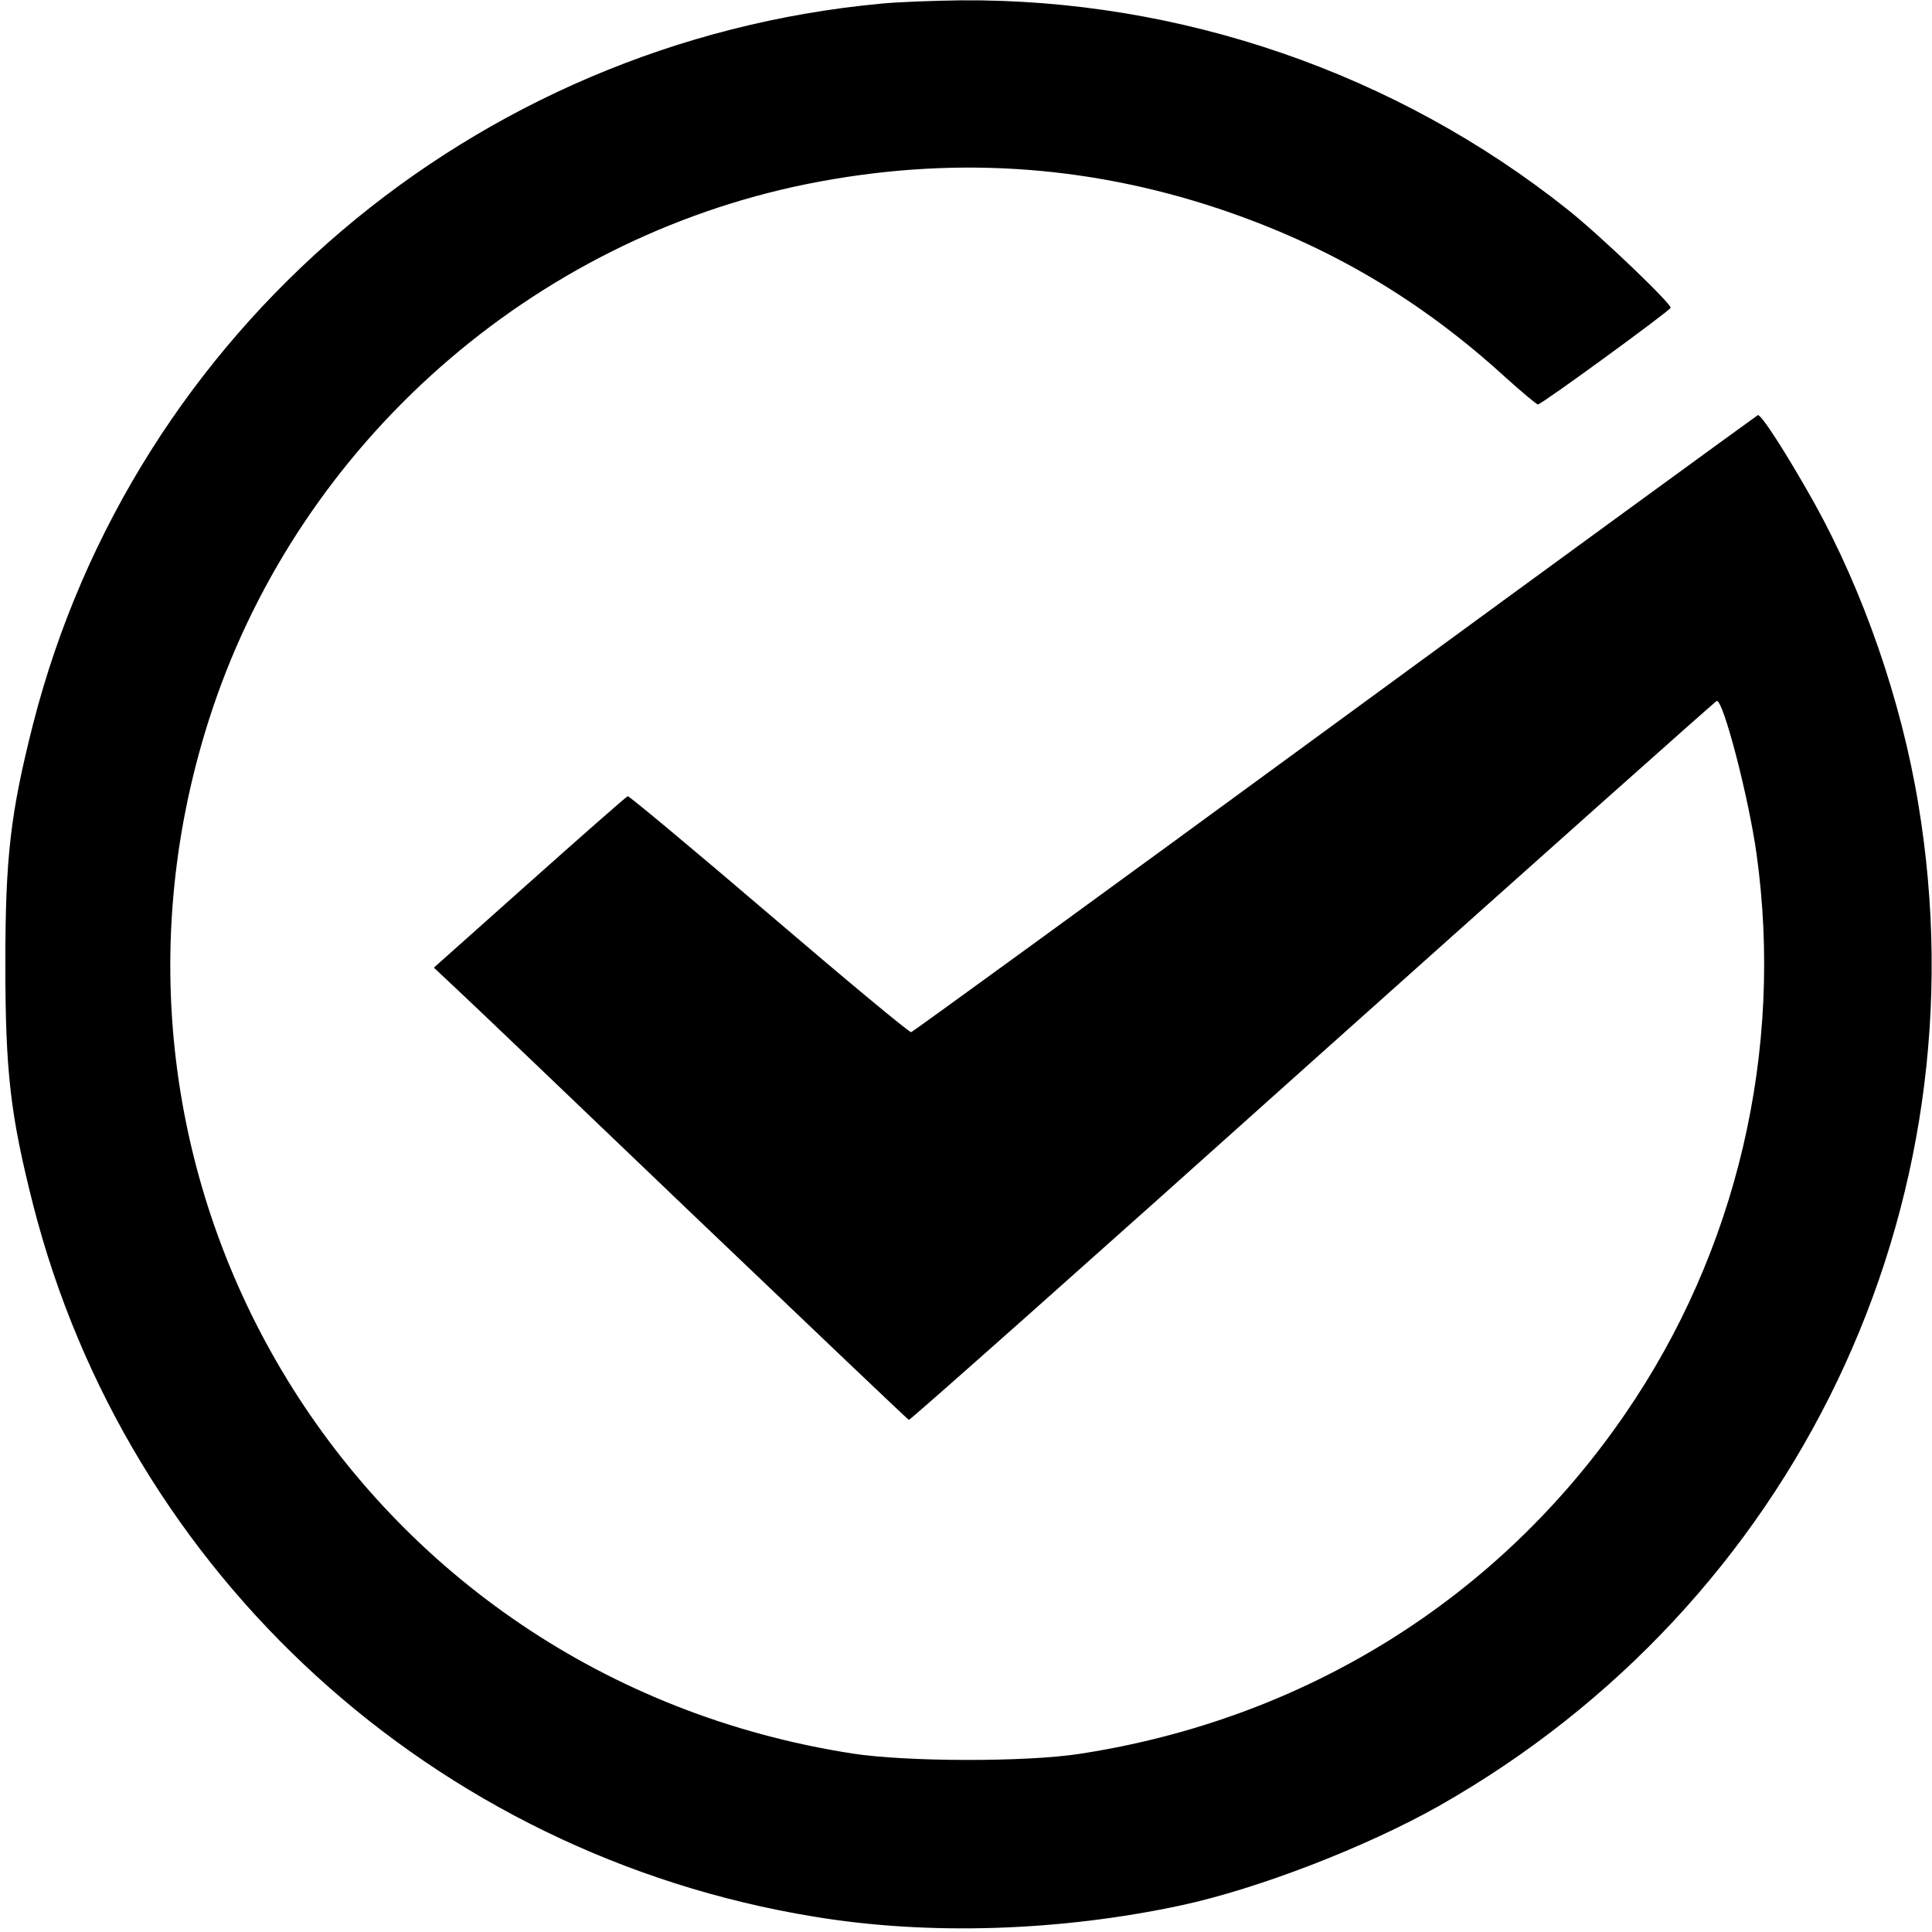
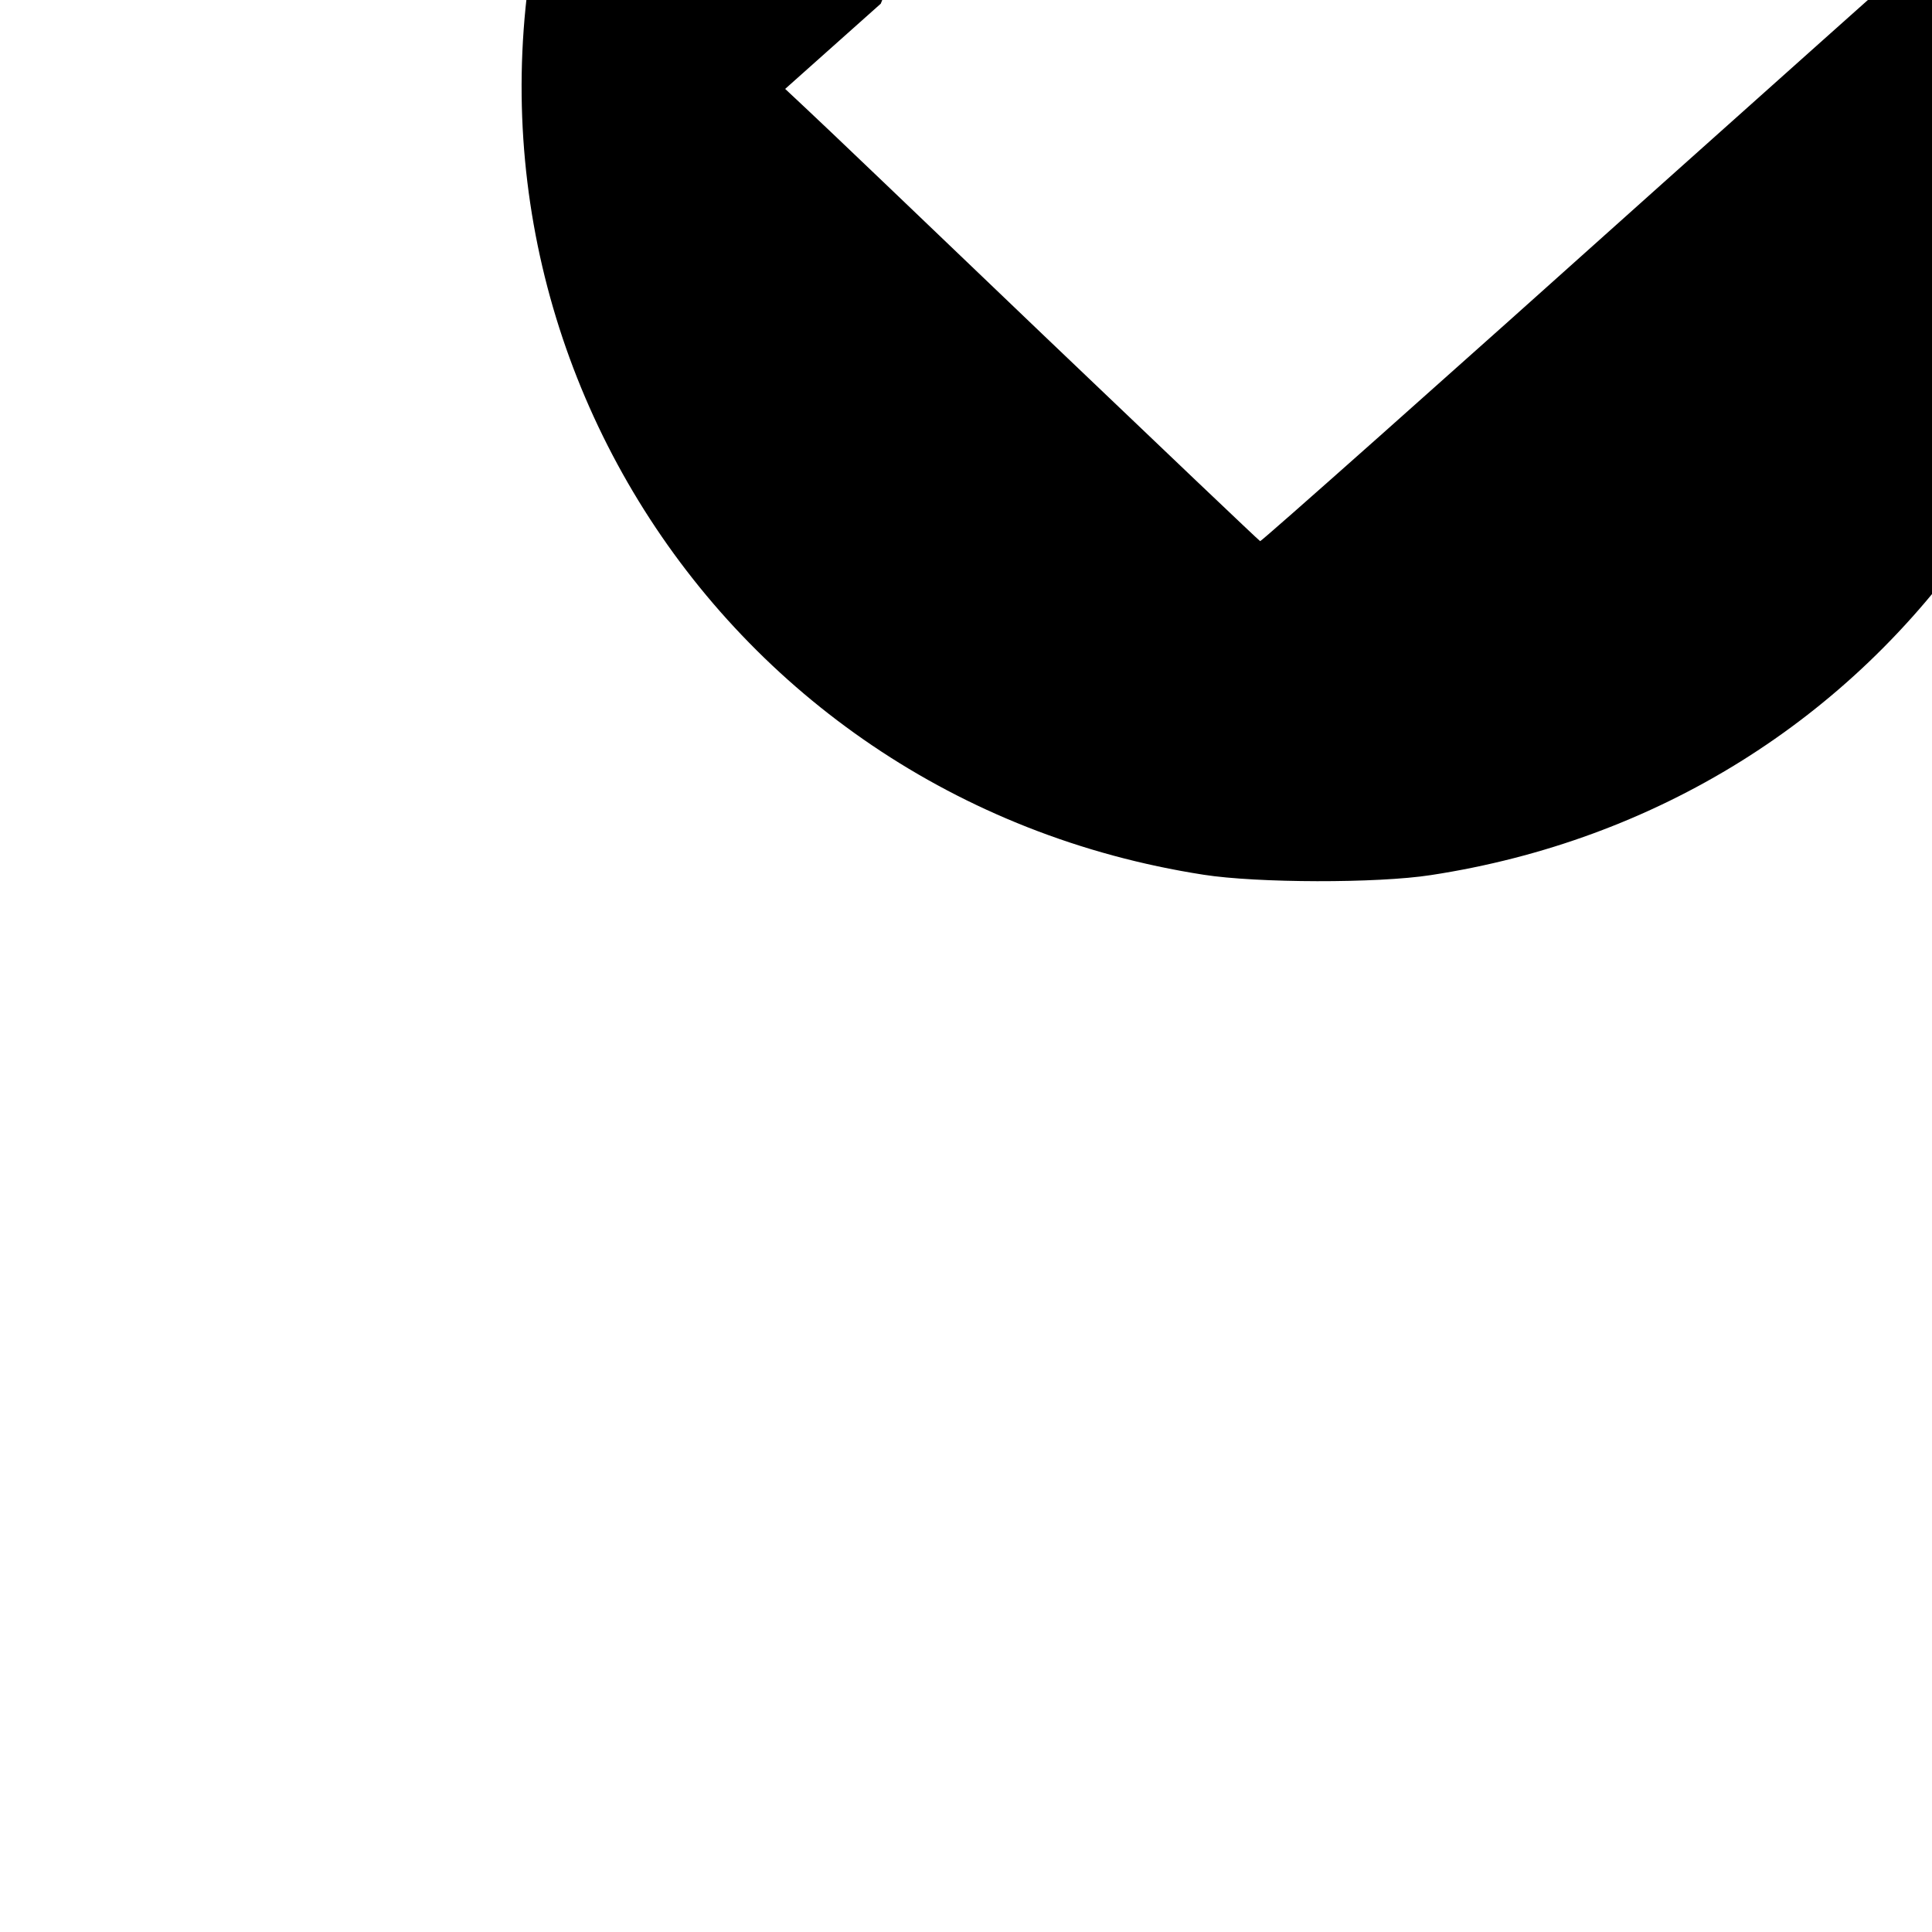
<svg xmlns="http://www.w3.org/2000/svg" version="1.0" width="578pt" height="578pt" viewBox="0 0 578 578" preserveAspectRatio="xMidYMid meet">
  <g transform="translate(0,578) scale(0.1,-0.1)" fill="#000000" stroke="none">
-     <path d="M2635 5769 c-1218 -114 -2235 -978 -2536 -2155 -68 -268 -83 -398 -83 -719 0 -321 15 -451 83 -719 283 -1108 1200 -1944 2336 -2130 343 -57 737 -44 1100 34 231 50 551 174 768 296 1069 605 1637 1792 1436 2999 -51 310 -165 637 -311 900 -83 148 -159 266 -169 263 -4 -2 -574 -417 -1265 -923 -691 -506 -1262 -921 -1268 -923 -6 -1 -197 158 -425 353 -228 195 -419 354 -423 353 -5 -2 -137 -118 -294 -258 l-286 -255 64 -60 c36 -33 354 -337 707 -675 354 -338 646 -616 650 -618 4 -1 548 482 1208 1074 661 591 1205 1076 1209 1077 19 5 95 -286 119 -457 82 -588 -58 -1189 -393 -1676 -379 -553 -959 -914 -1632 -1017 -161 -25 -520 -24 -680 1 -1482 230 -2388 1710 -1914 3126 268 798 956 1404 1781 1570 421 84 828 59 1228 -74 329 -110 604 -272 859 -505 49 -44 93 -81 97 -81 11 0 393 279 397 289 4 11 -212 218 -308 294 -512 408 -1159 631 -1815 626 -82 -1 -190 -5 -240 -10z" />
+     <path d="M2635 5769 l-286 -255 64 -60 c36 -33 354 -337 707 -675 354 -338 646 -616 650 -618 4 -1 548 482 1208 1074 661 591 1205 1076 1209 1077 19 5 95 -286 119 -457 82 -588 -58 -1189 -393 -1676 -379 -553 -959 -914 -1632 -1017 -161 -25 -520 -24 -680 1 -1482 230 -2388 1710 -1914 3126 268 798 956 1404 1781 1570 421 84 828 59 1228 -74 329 -110 604 -272 859 -505 49 -44 93 -81 97 -81 11 0 393 279 397 289 4 11 -212 218 -308 294 -512 408 -1159 631 -1815 626 -82 -1 -190 -5 -240 -10z" />
  </g>
</svg>